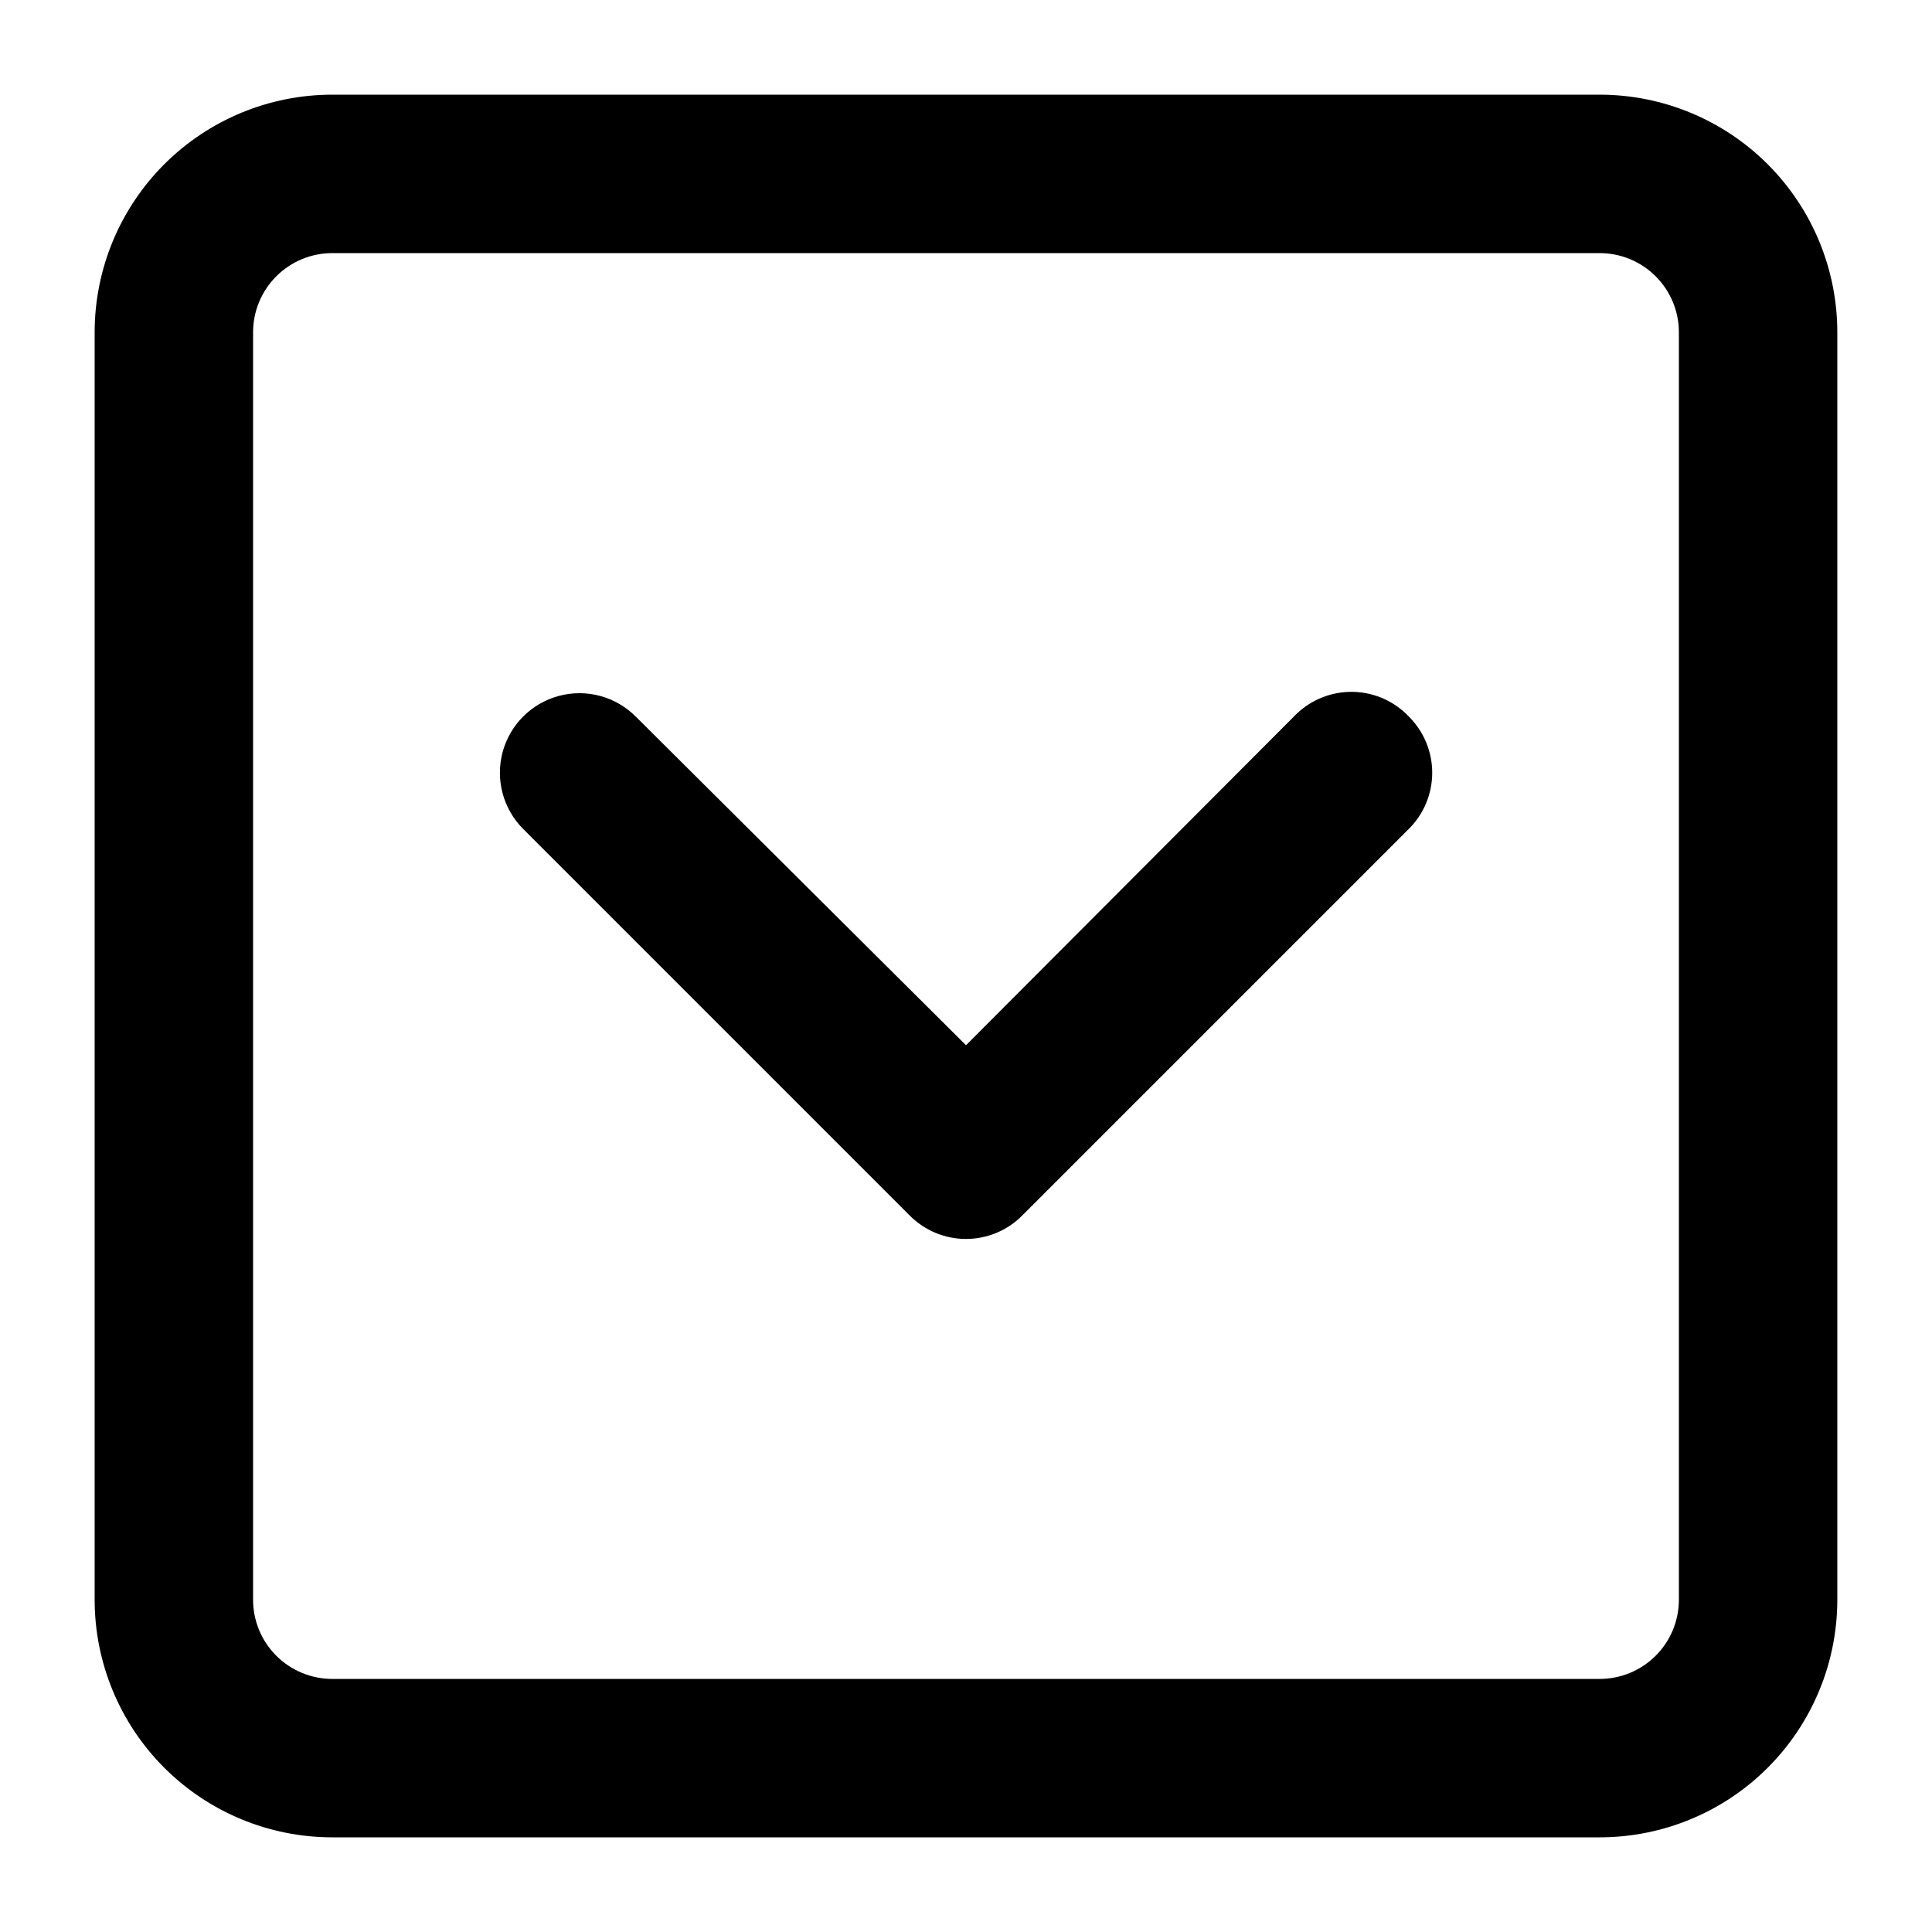
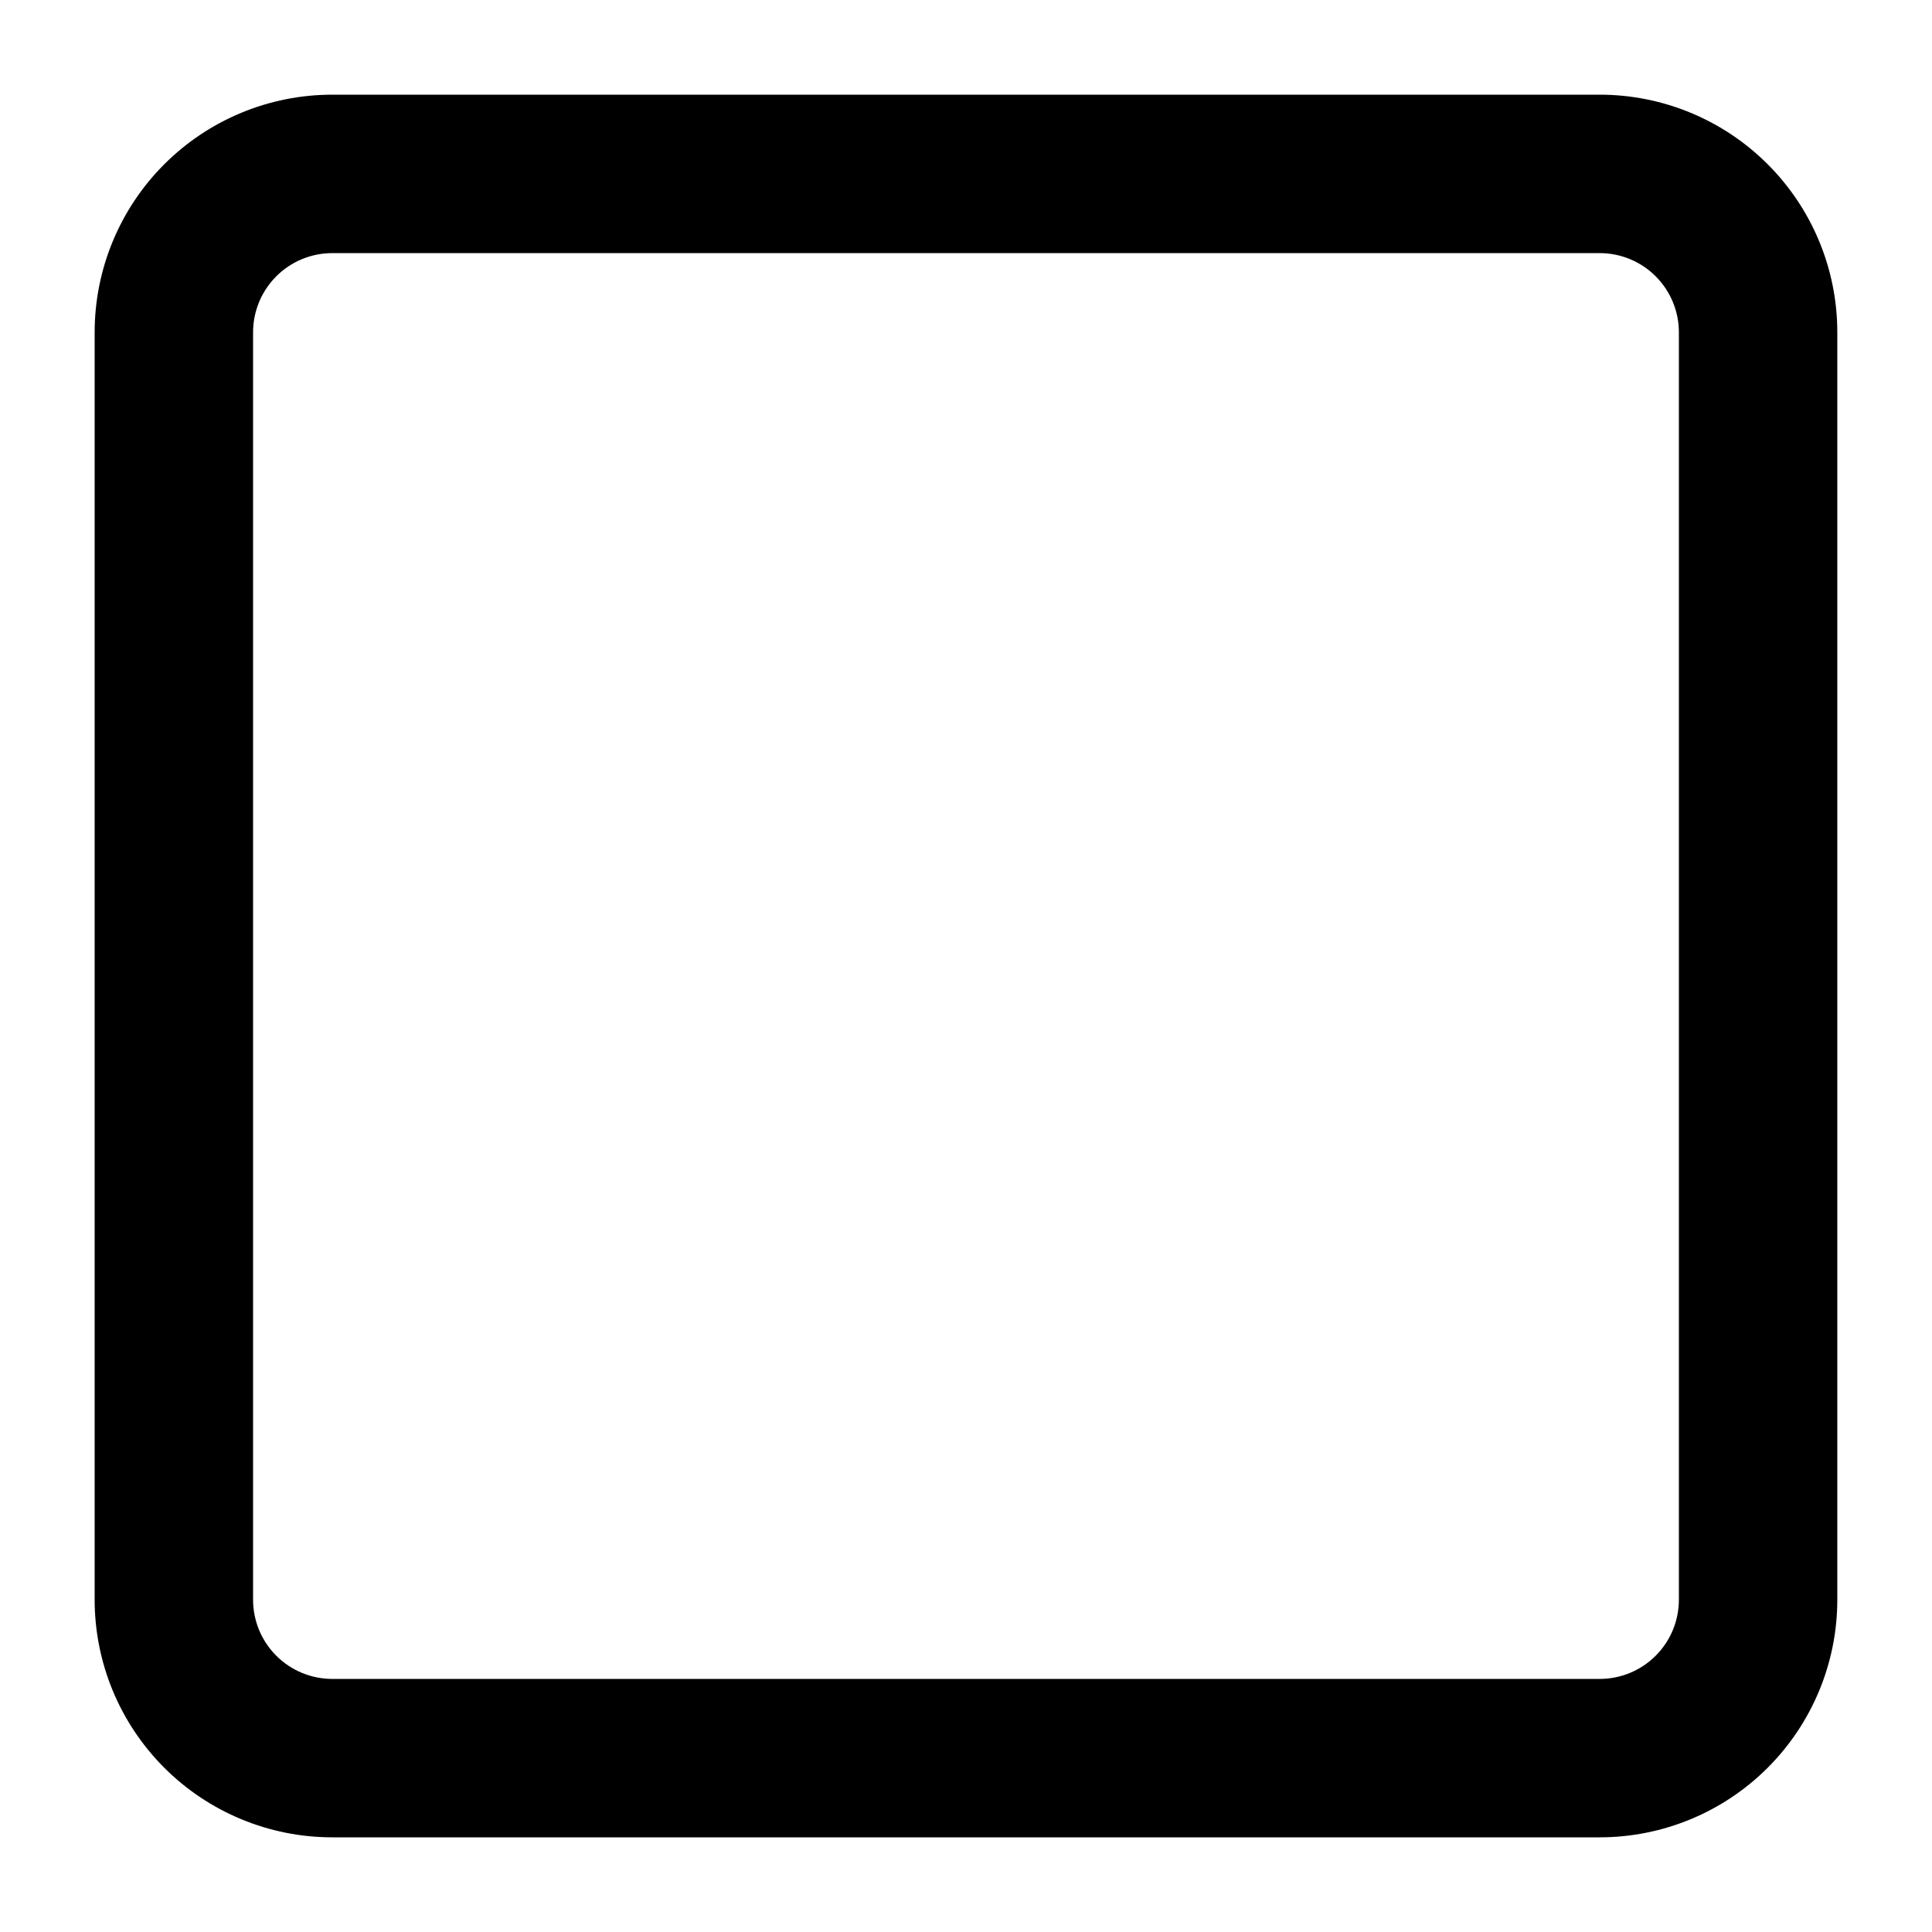
<svg xmlns="http://www.w3.org/2000/svg" fill="#000000" width="800px" height="800px" version="1.1" viewBox="144 144 512 512">
-   <path d="m567.93 169.09h-335.87c-16.703 0-32.723 6.637-44.531 18.445s-18.445 27.828-18.445 44.531v335.87c0 16.703 6.637 32.723 18.445 44.531 11.809 11.812 27.828 18.445 44.531 18.445h335.87c16.703 0 32.723-6.633 44.531-18.445 11.812-11.809 18.445-27.828 18.445-44.531v-335.87c0-16.703-6.633-32.723-18.445-44.531-11.809-11.809-27.828-18.445-44.531-18.445zm20.992 398.85c0 5.57-2.211 10.91-6.148 14.844-3.934 3.938-9.273 6.148-14.844 6.148h-335.87c-5.566 0-10.906-2.211-14.844-6.148-3.938-3.934-6.148-9.273-6.148-14.844v-335.87c0-5.566 2.211-10.906 6.148-14.844s9.277-6.148 14.844-6.148h335.87c5.57 0 10.91 2.211 14.844 6.148 3.938 3.938 6.148 9.277 6.148 14.844zm-71.582-234.06c3.973 3.941 6.211 9.305 6.211 14.902s-2.238 10.965-6.211 14.906l-102.44 102.44c-3.941 3.973-9.305 6.207-14.902 6.207s-10.965-2.234-14.906-6.207l-102.44-102.44c-5.324-5.324-7.402-13.086-5.453-20.359 1.949-7.277 7.629-12.957 14.902-14.906 7.273-1.949 15.035 0.129 20.359 5.457l87.539 87.117 87.535-87.746v-0.004c4.023-3.891 9.438-6.012 15.035-5.894 5.598 0.117 10.918 2.469 14.773 6.527z" />
+   <path d="m567.93 169.09h-335.87c-16.703 0-32.723 6.637-44.531 18.445s-18.445 27.828-18.445 44.531v335.87c0 16.703 6.637 32.723 18.445 44.531 11.809 11.812 27.828 18.445 44.531 18.445h335.87c16.703 0 32.723-6.633 44.531-18.445 11.812-11.809 18.445-27.828 18.445-44.531v-335.87c0-16.703-6.633-32.723-18.445-44.531-11.809-11.809-27.828-18.445-44.531-18.445zm20.992 398.85c0 5.57-2.211 10.91-6.148 14.844-3.934 3.938-9.273 6.148-14.844 6.148h-335.87c-5.566 0-10.906-2.211-14.844-6.148-3.938-3.934-6.148-9.273-6.148-14.844v-335.87c0-5.566 2.211-10.906 6.148-14.844s9.277-6.148 14.844-6.148h335.87c5.57 0 10.91 2.211 14.844 6.148 3.938 3.938 6.148 9.277 6.148 14.844m-71.582-234.06c3.973 3.941 6.211 9.305 6.211 14.902s-2.238 10.965-6.211 14.906l-102.44 102.44c-3.941 3.973-9.305 6.207-14.902 6.207s-10.965-2.234-14.906-6.207l-102.44-102.44c-5.324-5.324-7.402-13.086-5.453-20.359 1.949-7.277 7.629-12.957 14.902-14.906 7.273-1.949 15.035 0.129 20.359 5.457l87.539 87.117 87.535-87.746v-0.004c4.023-3.891 9.438-6.012 15.035-5.894 5.598 0.117 10.918 2.469 14.773 6.527z" />
</svg>